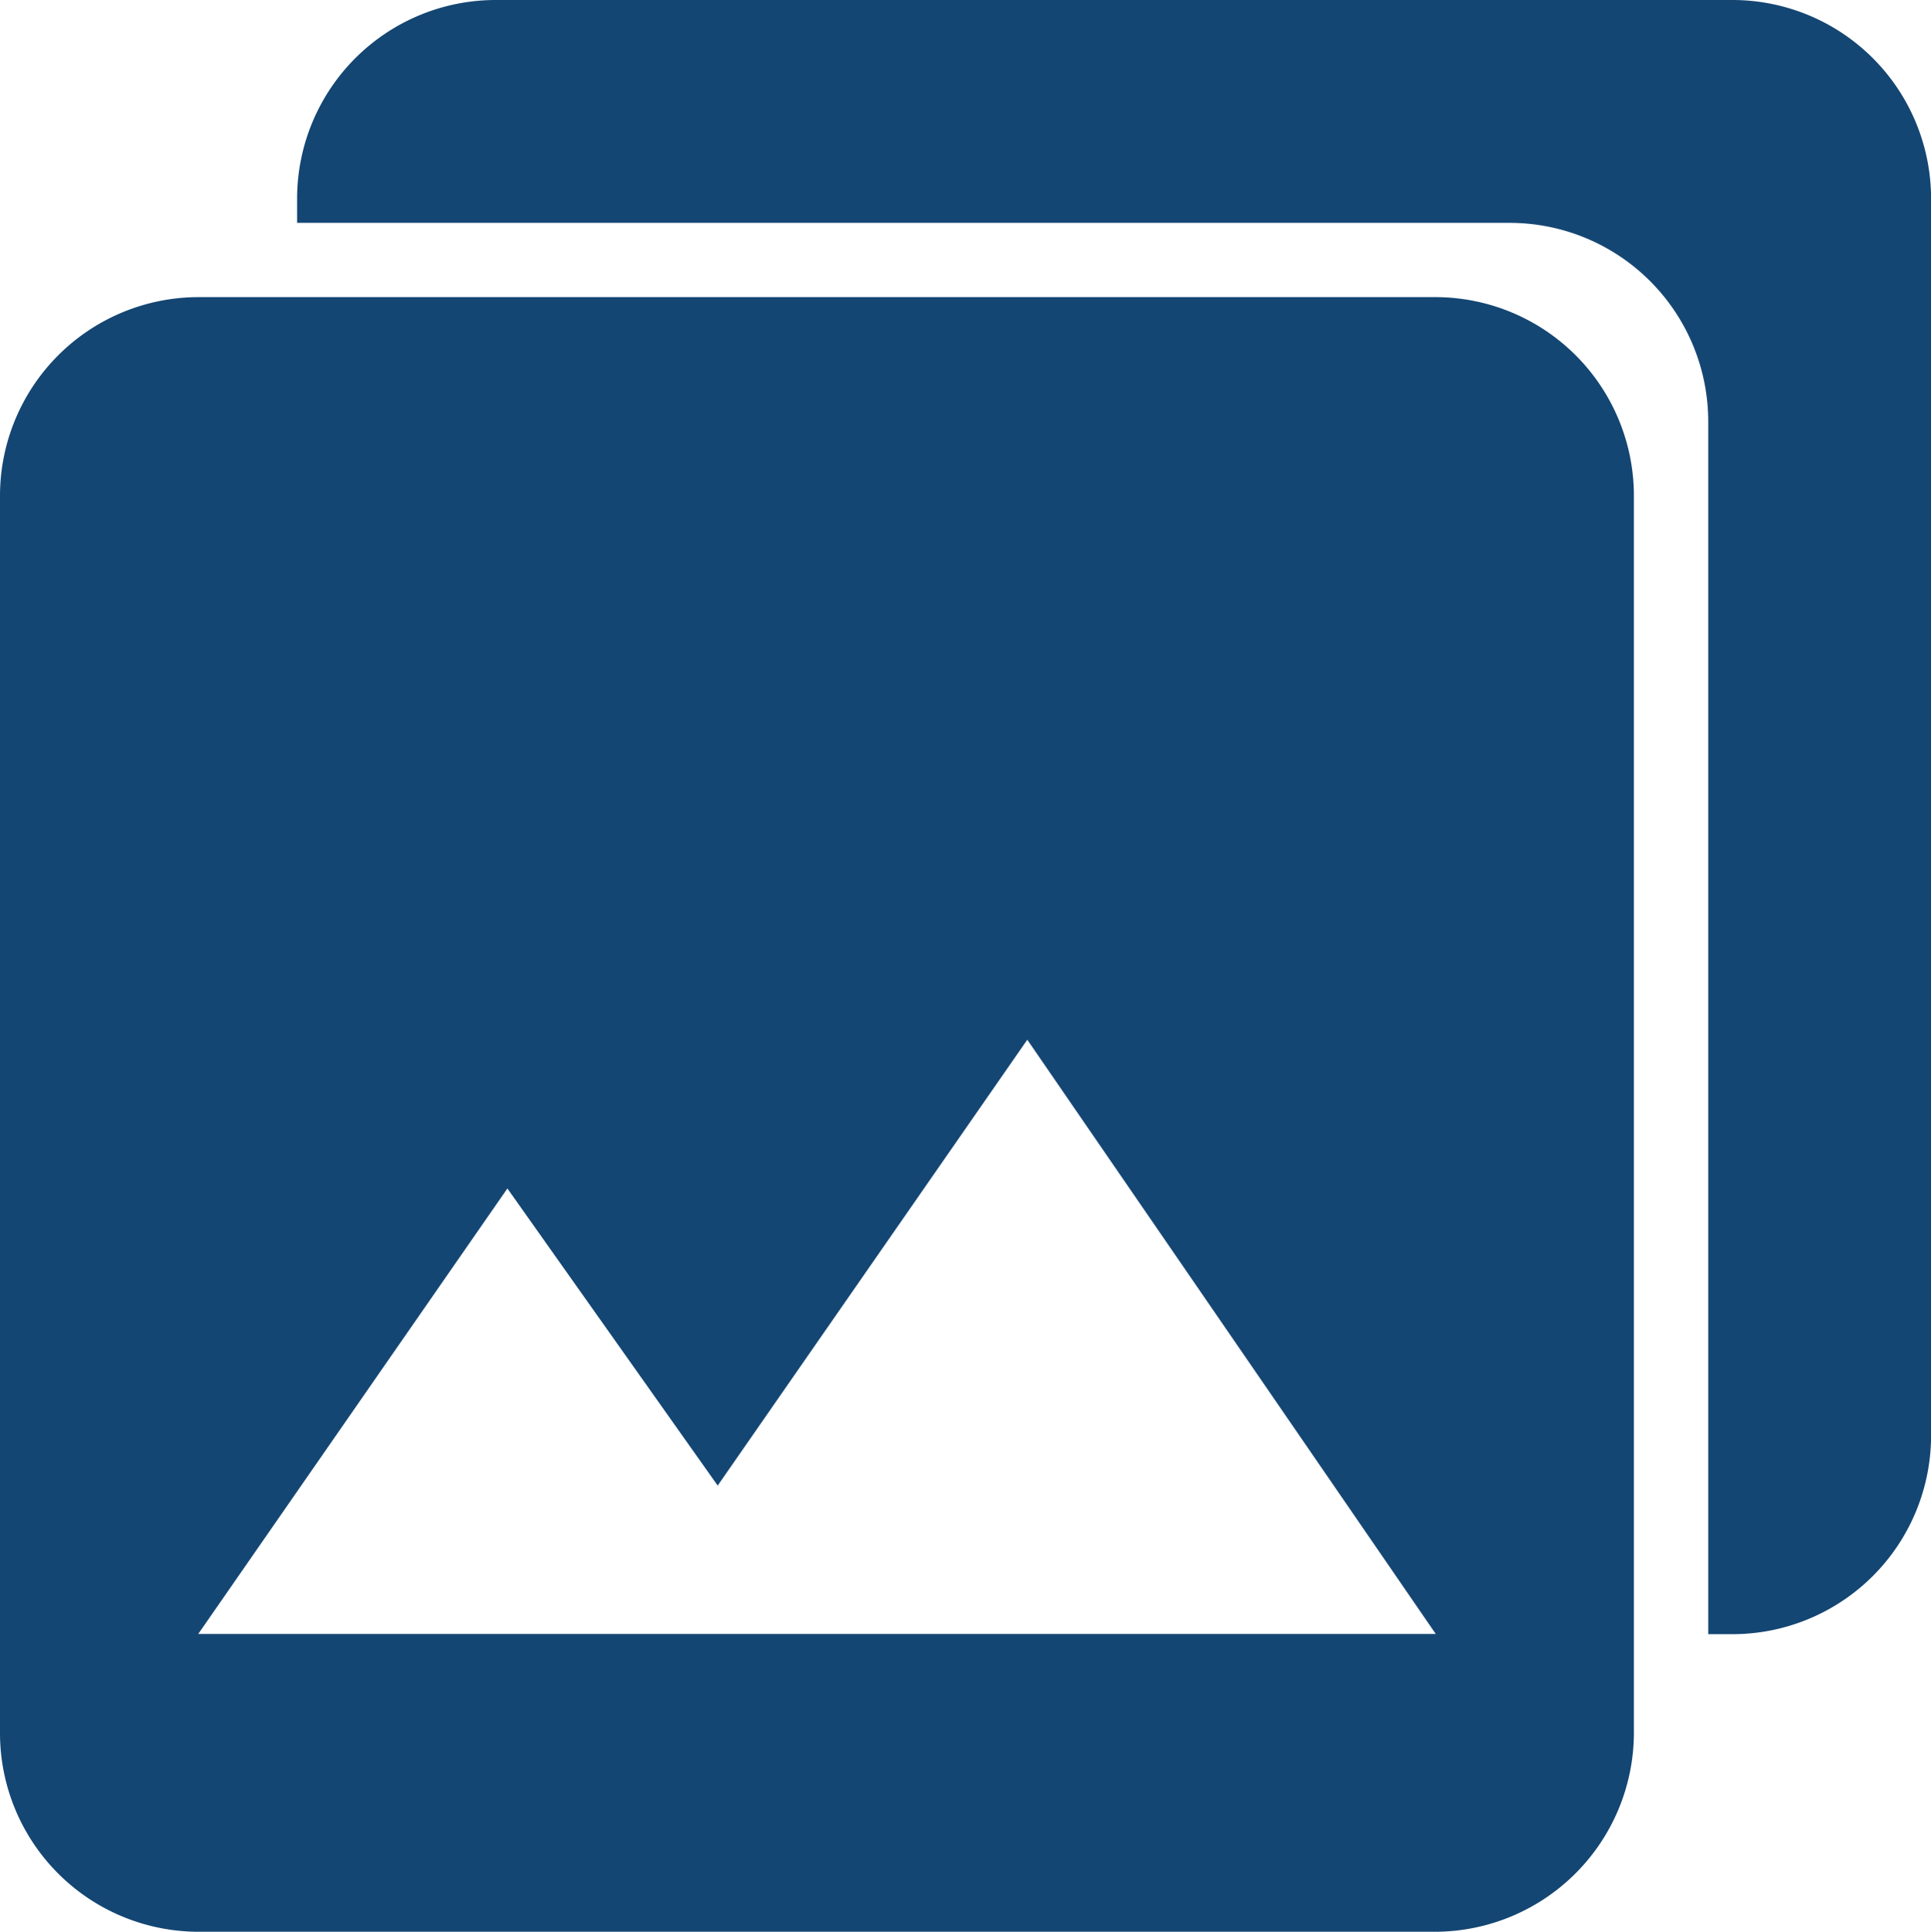
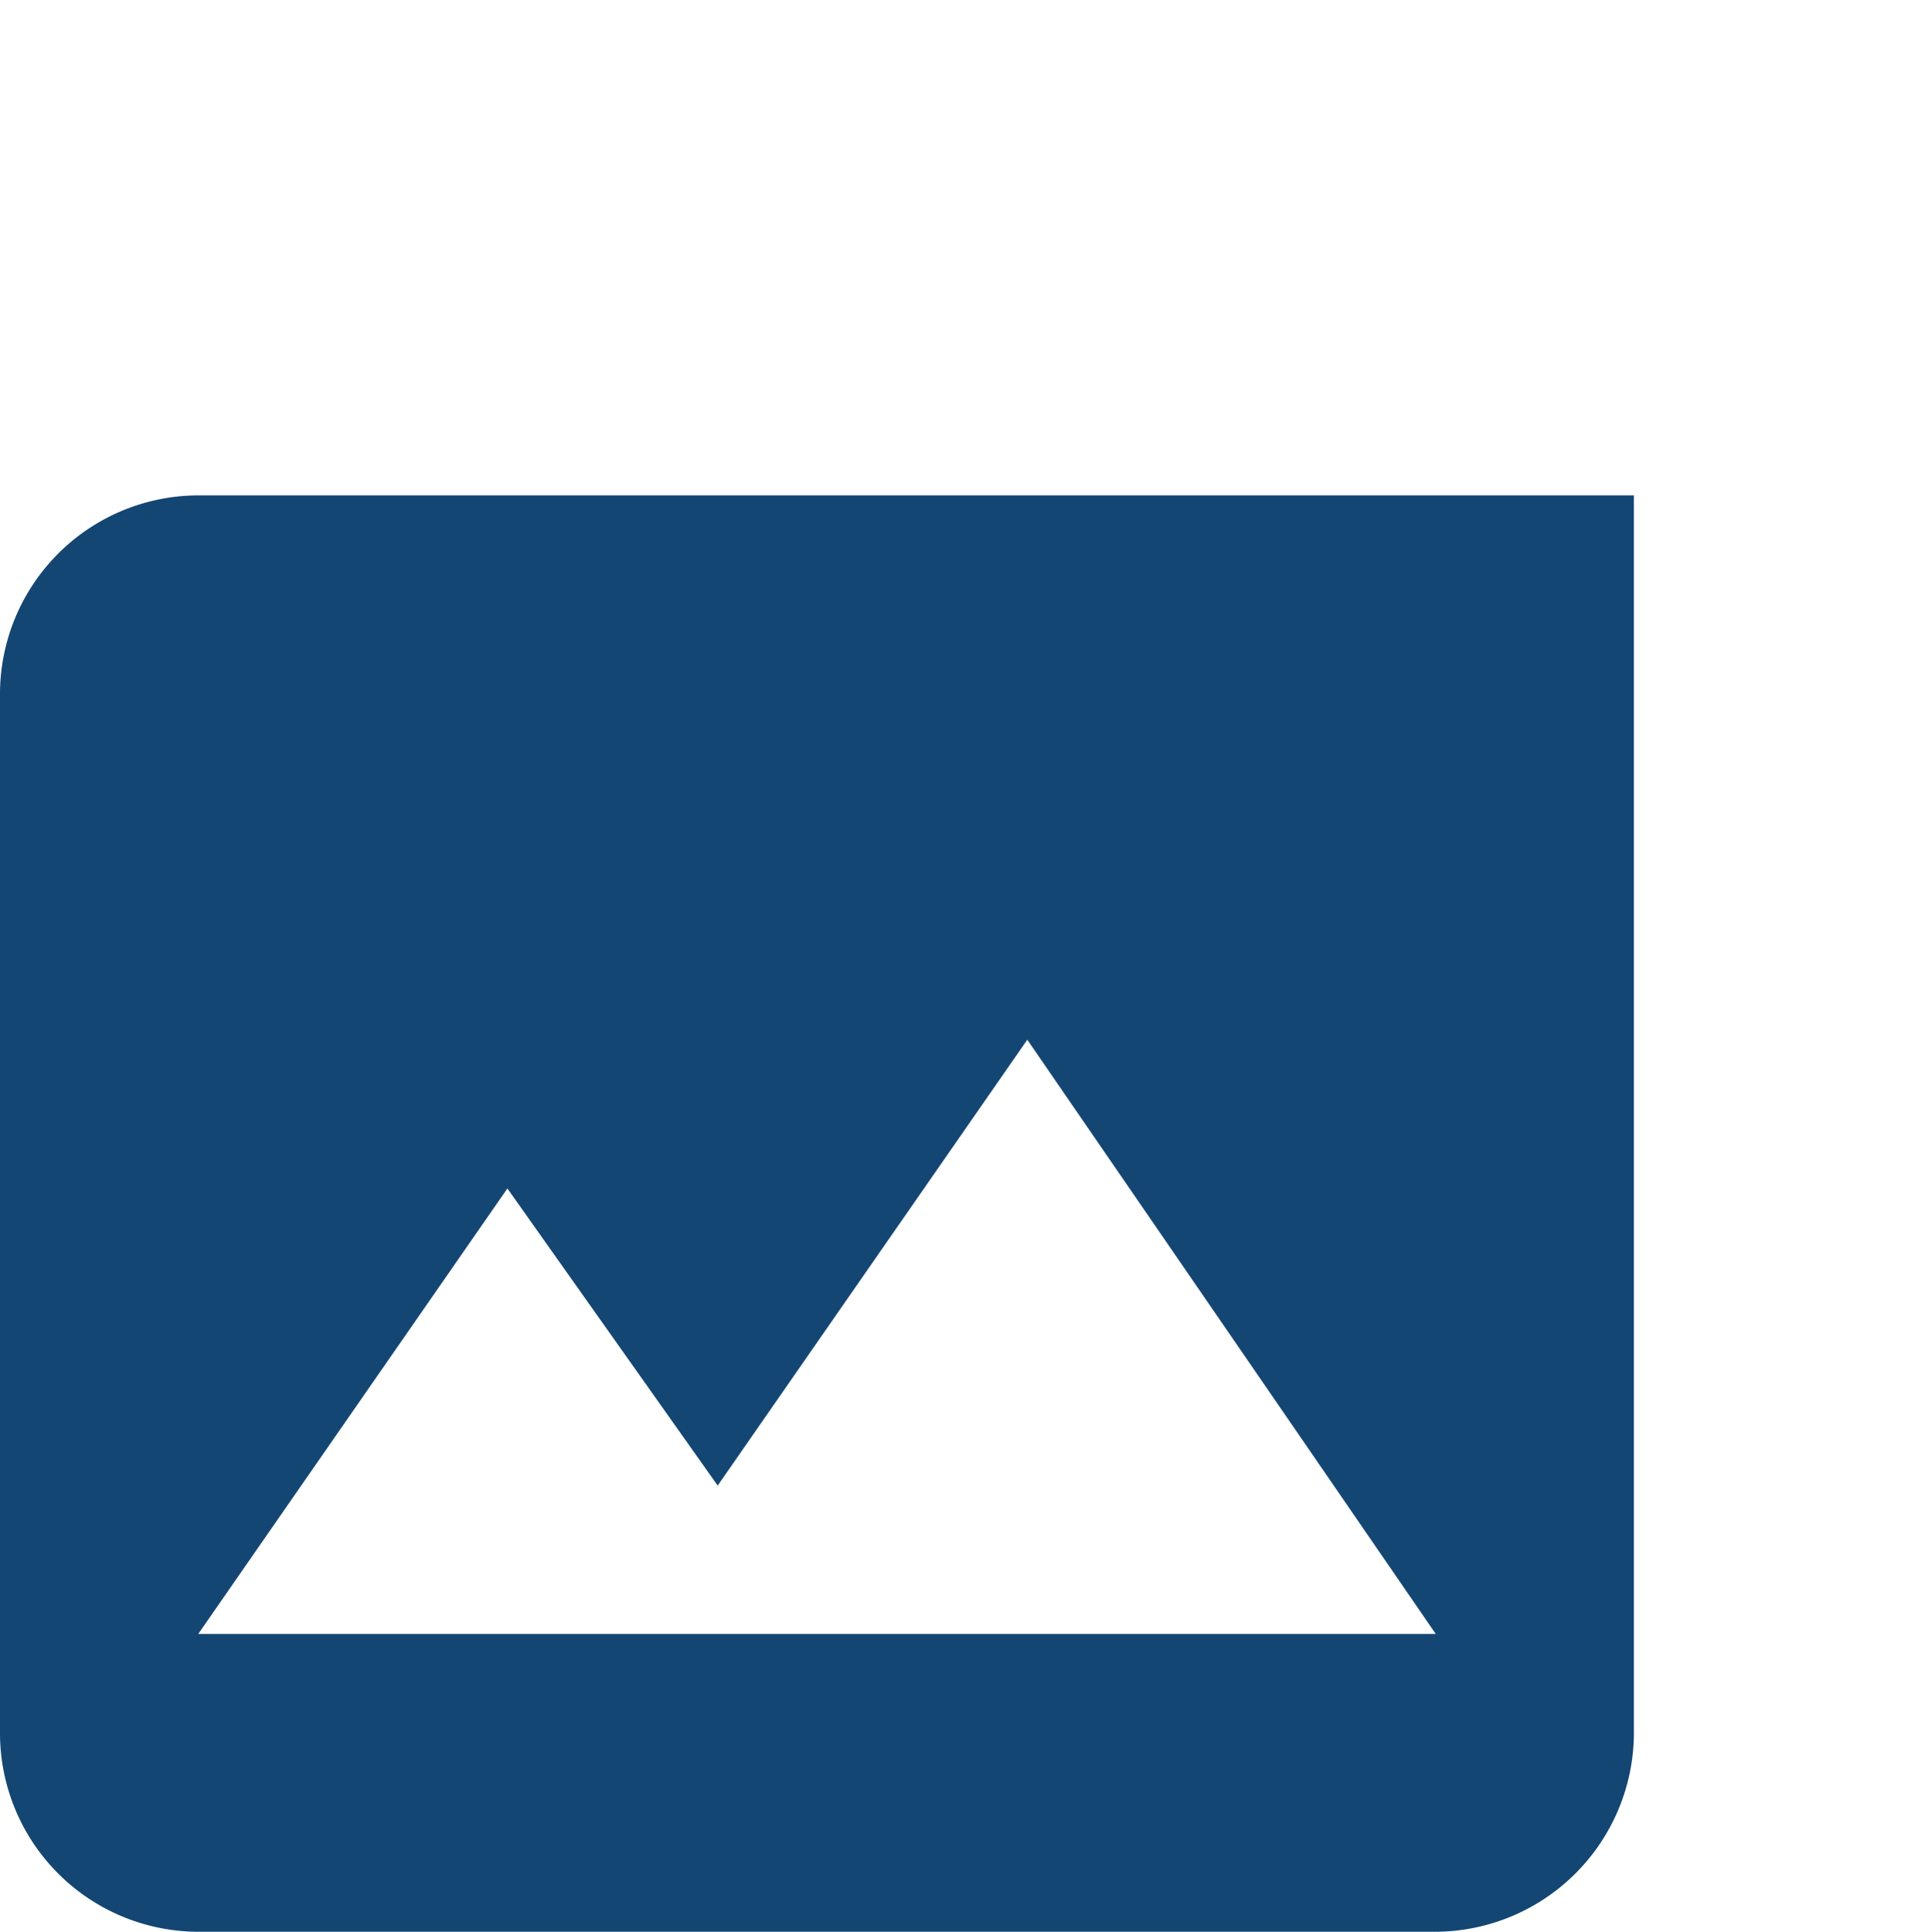
<svg xmlns="http://www.w3.org/2000/svg" id="Icon_ionic-md-photos" data-name="Icon ionic-md-photos" width="25.122" height="25.129" viewBox="0 0 25.122 25.129">
-   <path id="Path_438" data-name="Path 438" d="M24.632,26.554v-16.1a2.585,2.585,0,0,0-2.579-2.579H5.954a2.585,2.585,0,0,0-2.579,2.579V26.56a2.585,2.585,0,0,0,2.579,2.579H22.06A2.593,2.593,0,0,0,24.632,26.554ZM9.976,19.47l2.736,3.865,4.028-5.8,5.314,7.73H5.954Z" transform="translate(-3.375 -4.01)" fill="#144673" />
-   <path id="Path_439" data-name="Path 439" d="M26.554,3.375h-16.1A2.585,2.585,0,0,0,7.875,5.954v.32h15.78a2.585,2.585,0,0,1,2.579,2.579v15.78h.32a2.585,2.585,0,0,0,2.579-2.579V5.954A2.585,2.585,0,0,0,26.554,3.375Z" transform="translate(-4.01 -3.375)" fill="#144673" />
+   <path id="Path_438" data-name="Path 438" d="M24.632,26.554v-16.1H5.954a2.585,2.585,0,0,0-2.579,2.579V26.56a2.585,2.585,0,0,0,2.579,2.579H22.06A2.593,2.593,0,0,0,24.632,26.554ZM9.976,19.47l2.736,3.865,4.028-5.8,5.314,7.73H5.954Z" transform="translate(-3.375 -4.01)" fill="#144673" />
</svg>